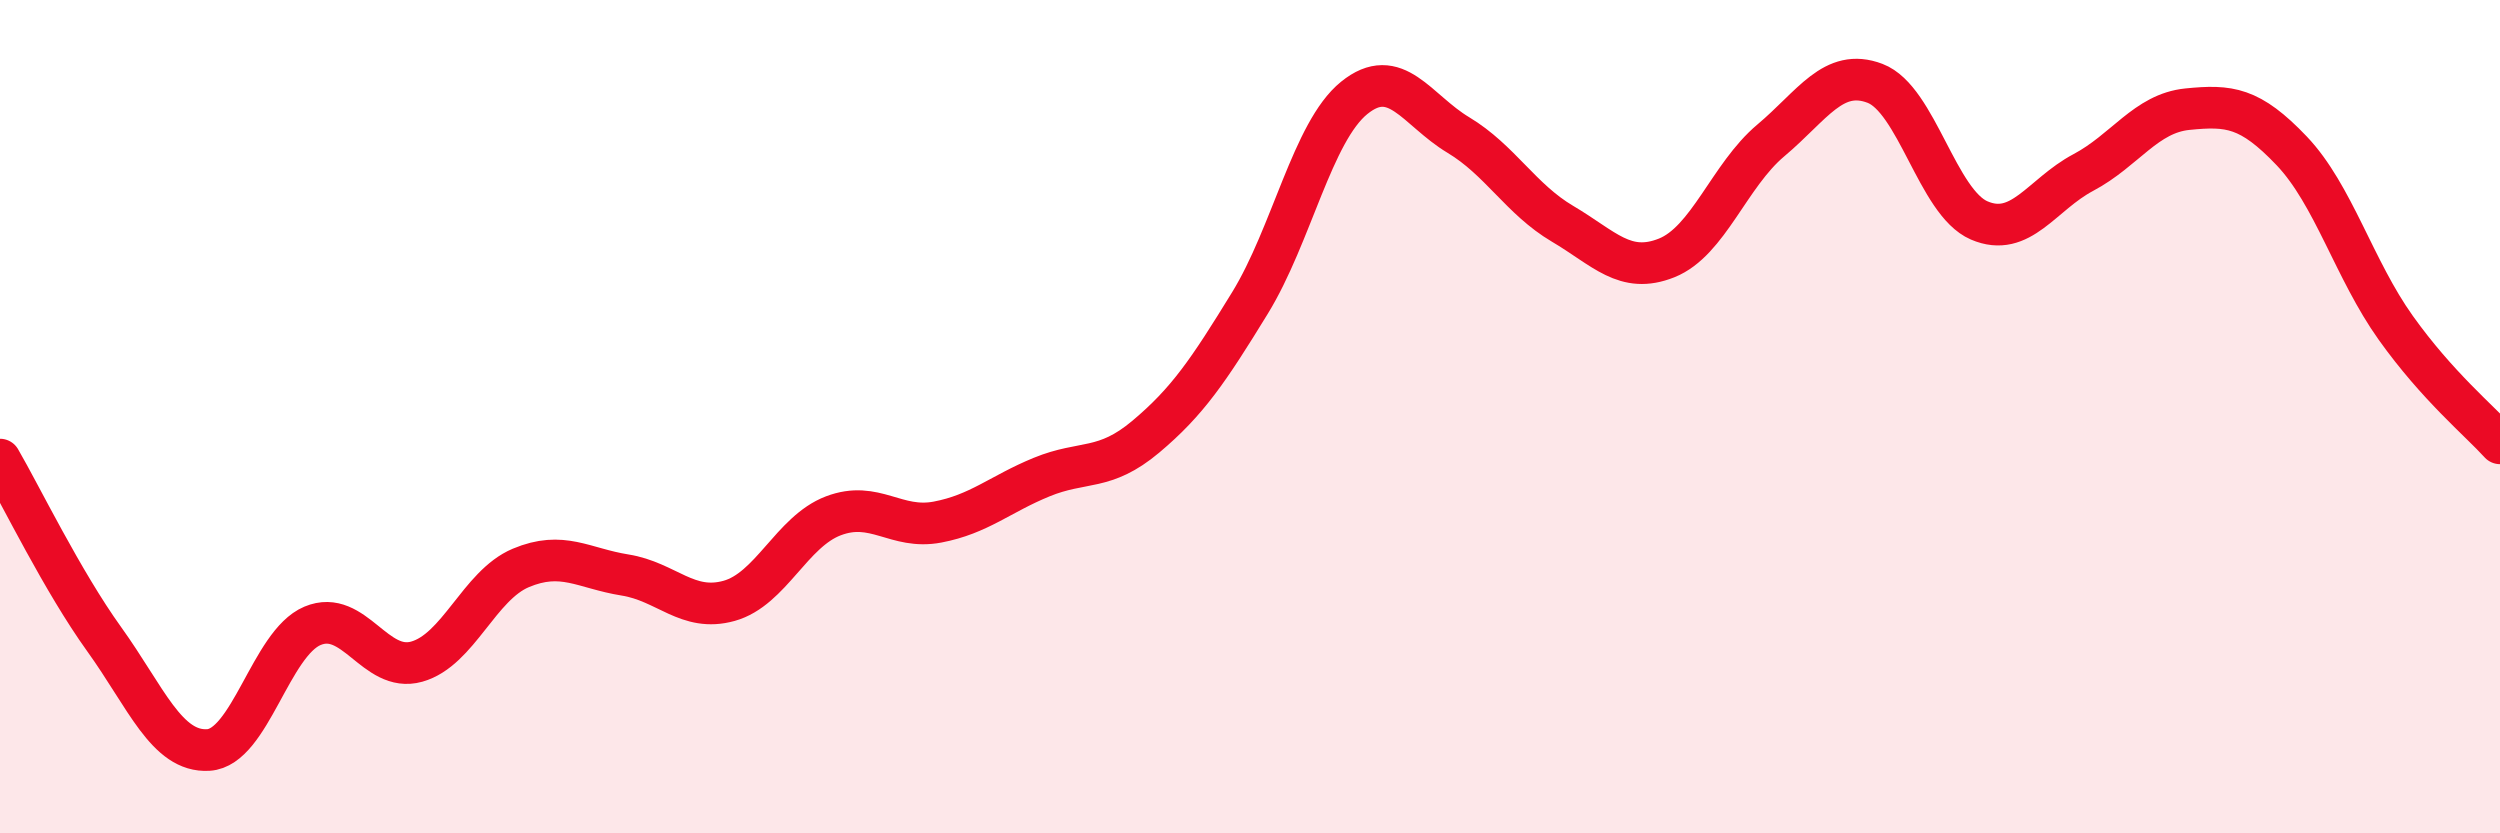
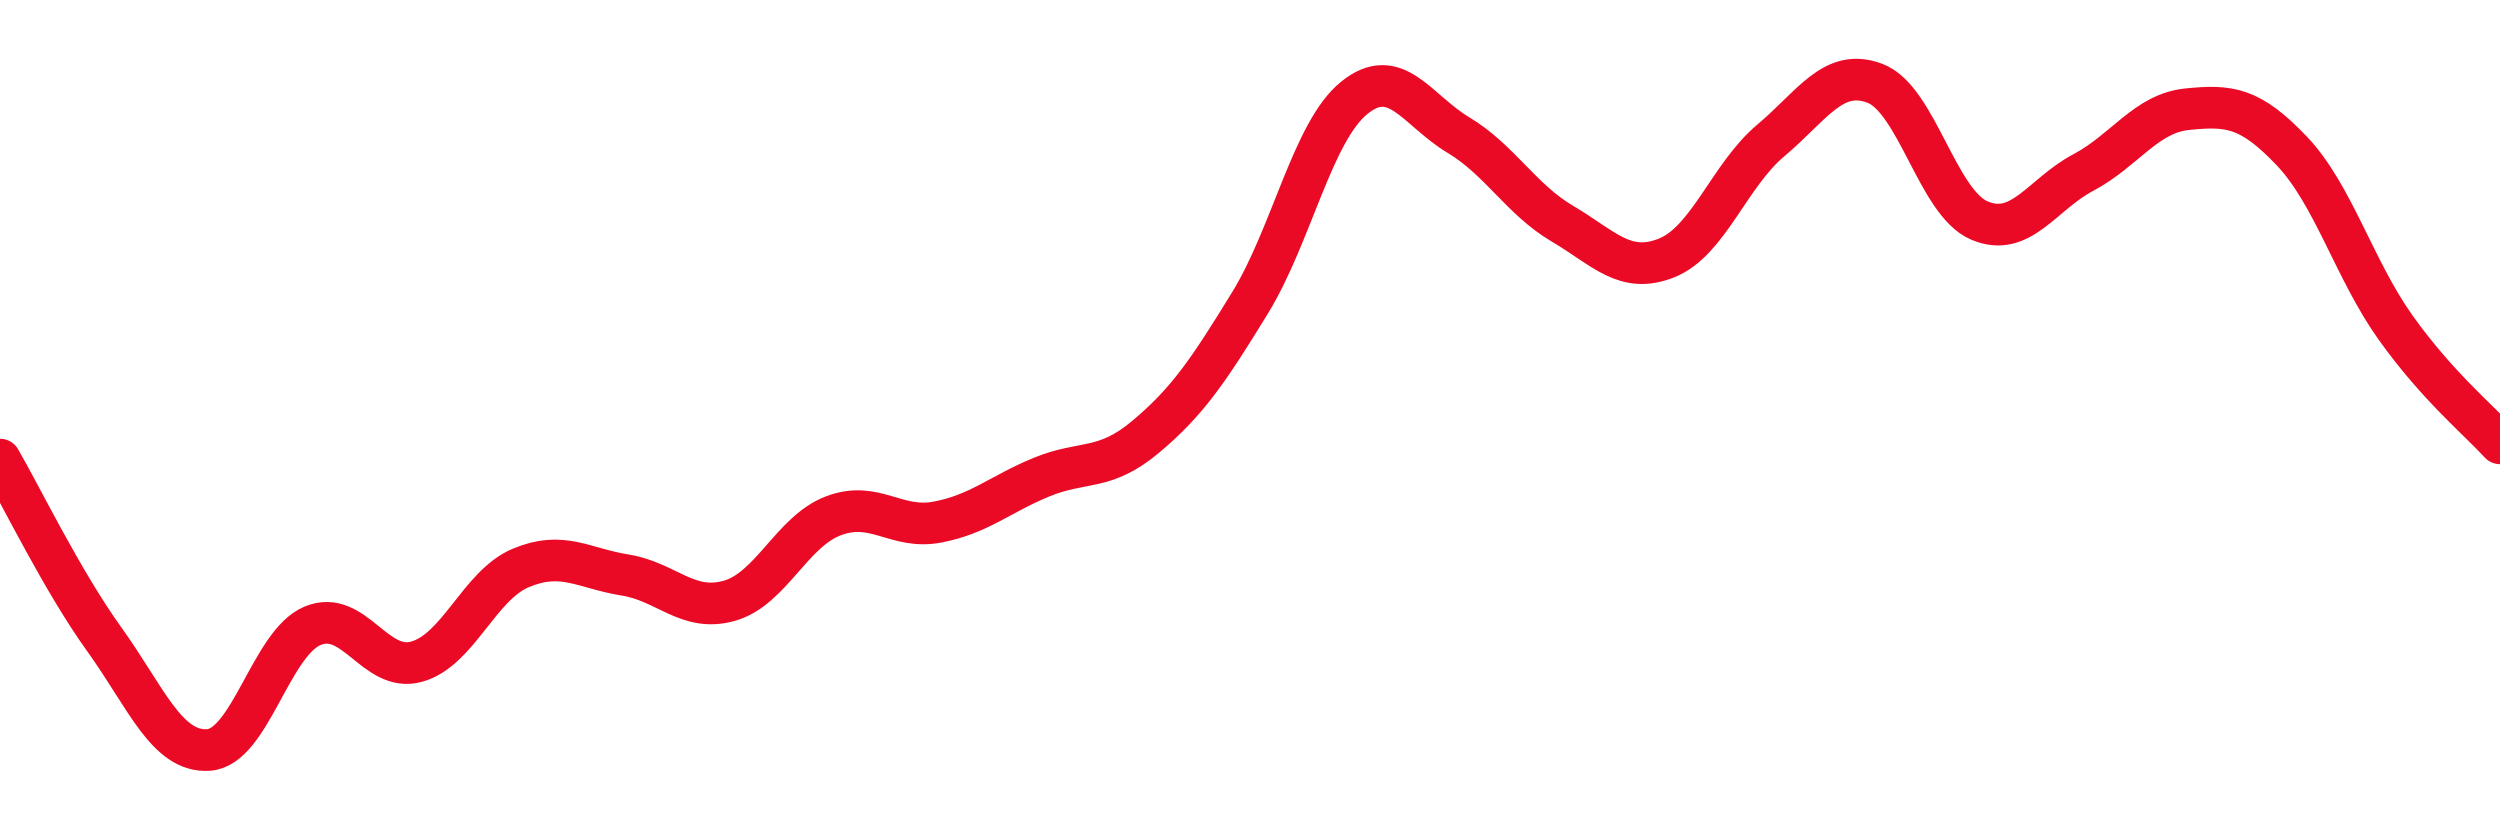
<svg xmlns="http://www.w3.org/2000/svg" width="60" height="20" viewBox="0 0 60 20">
-   <path d="M 0,11.03 C 0.5,11.89 1.5,13.95 2.5,15.34 C 3.5,16.73 4,18.06 5,18 C 6,17.94 6.5,15.44 7.5,15.02 C 8.5,14.6 9,16.16 10,15.88 C 11,15.6 11.5,14.05 12.5,13.63 C 13.5,13.21 14,13.64 15,13.8 C 16,13.96 16.5,14.7 17.5,14.42 C 18.5,14.14 19,12.76 20,12.38 C 21,12 21.5,12.72 22.5,12.53 C 23.5,12.34 24,11.86 25,11.45 C 26,11.04 26.5,11.32 27.5,10.48 C 28.5,9.64 29,8.9 30,7.27 C 31,5.64 31.5,3.16 32.5,2.35 C 33.5,1.54 34,2.64 35,3.24 C 36,3.84 36.5,4.78 37.5,5.37 C 38.5,5.96 39,6.59 40,6.19 C 41,5.79 41.5,4.21 42.5,3.37 C 43.5,2.53 44,1.62 45,2 C 46,2.38 46.5,4.86 47.5,5.29 C 48.5,5.72 49,4.67 50,4.14 C 51,3.61 51.5,2.72 52.5,2.62 C 53.5,2.52 54,2.57 55,3.62 C 56,4.67 56.5,6.47 57.5,7.87 C 58.5,9.27 59.5,10.09 60,10.64L60 20L0 20Z" fill="#EB0A25" opacity="0.1" stroke-linecap="round" stroke-linejoin="round" />
  <path d="M 0,11.03 C 0.5,11.89 1.5,13.95 2.5,15.34 C 3.5,16.73 4,18.06 5,18 C 6,17.94 6.5,15.44 7.5,15.02 C 8.5,14.6 9,16.16 10,15.88 C 11,15.6 11.5,14.05 12.5,13.63 C 13.5,13.21 14,13.64 15,13.8 C 16,13.96 16.5,14.7 17.5,14.42 C 18.5,14.14 19,12.76 20,12.38 C 21,12 21.5,12.72 22.5,12.53 C 23.5,12.34 24,11.86 25,11.45 C 26,11.04 26.5,11.32 27.5,10.48 C 28.5,9.64 29,8.9 30,7.27 C 31,5.64 31.5,3.16 32.5,2.35 C 33.5,1.54 34,2.64 35,3.24 C 36,3.84 36.5,4.78 37.5,5.37 C 38.5,5.96 39,6.59 40,6.19 C 41,5.79 41.5,4.21 42.5,3.37 C 43.5,2.53 44,1.62 45,2 C 46,2.38 46.5,4.86 47.5,5.29 C 48.5,5.72 49,4.67 50,4.14 C 51,3.61 51.5,2.72 52.5,2.62 C 53.5,2.52 54,2.57 55,3.62 C 56,4.67 56.5,6.47 57.5,7.87 C 58.5,9.27 59.5,10.09 60,10.64" stroke="#EB0A25" stroke-width="1" fill="none" stroke-linecap="round" stroke-linejoin="round" />
</svg>